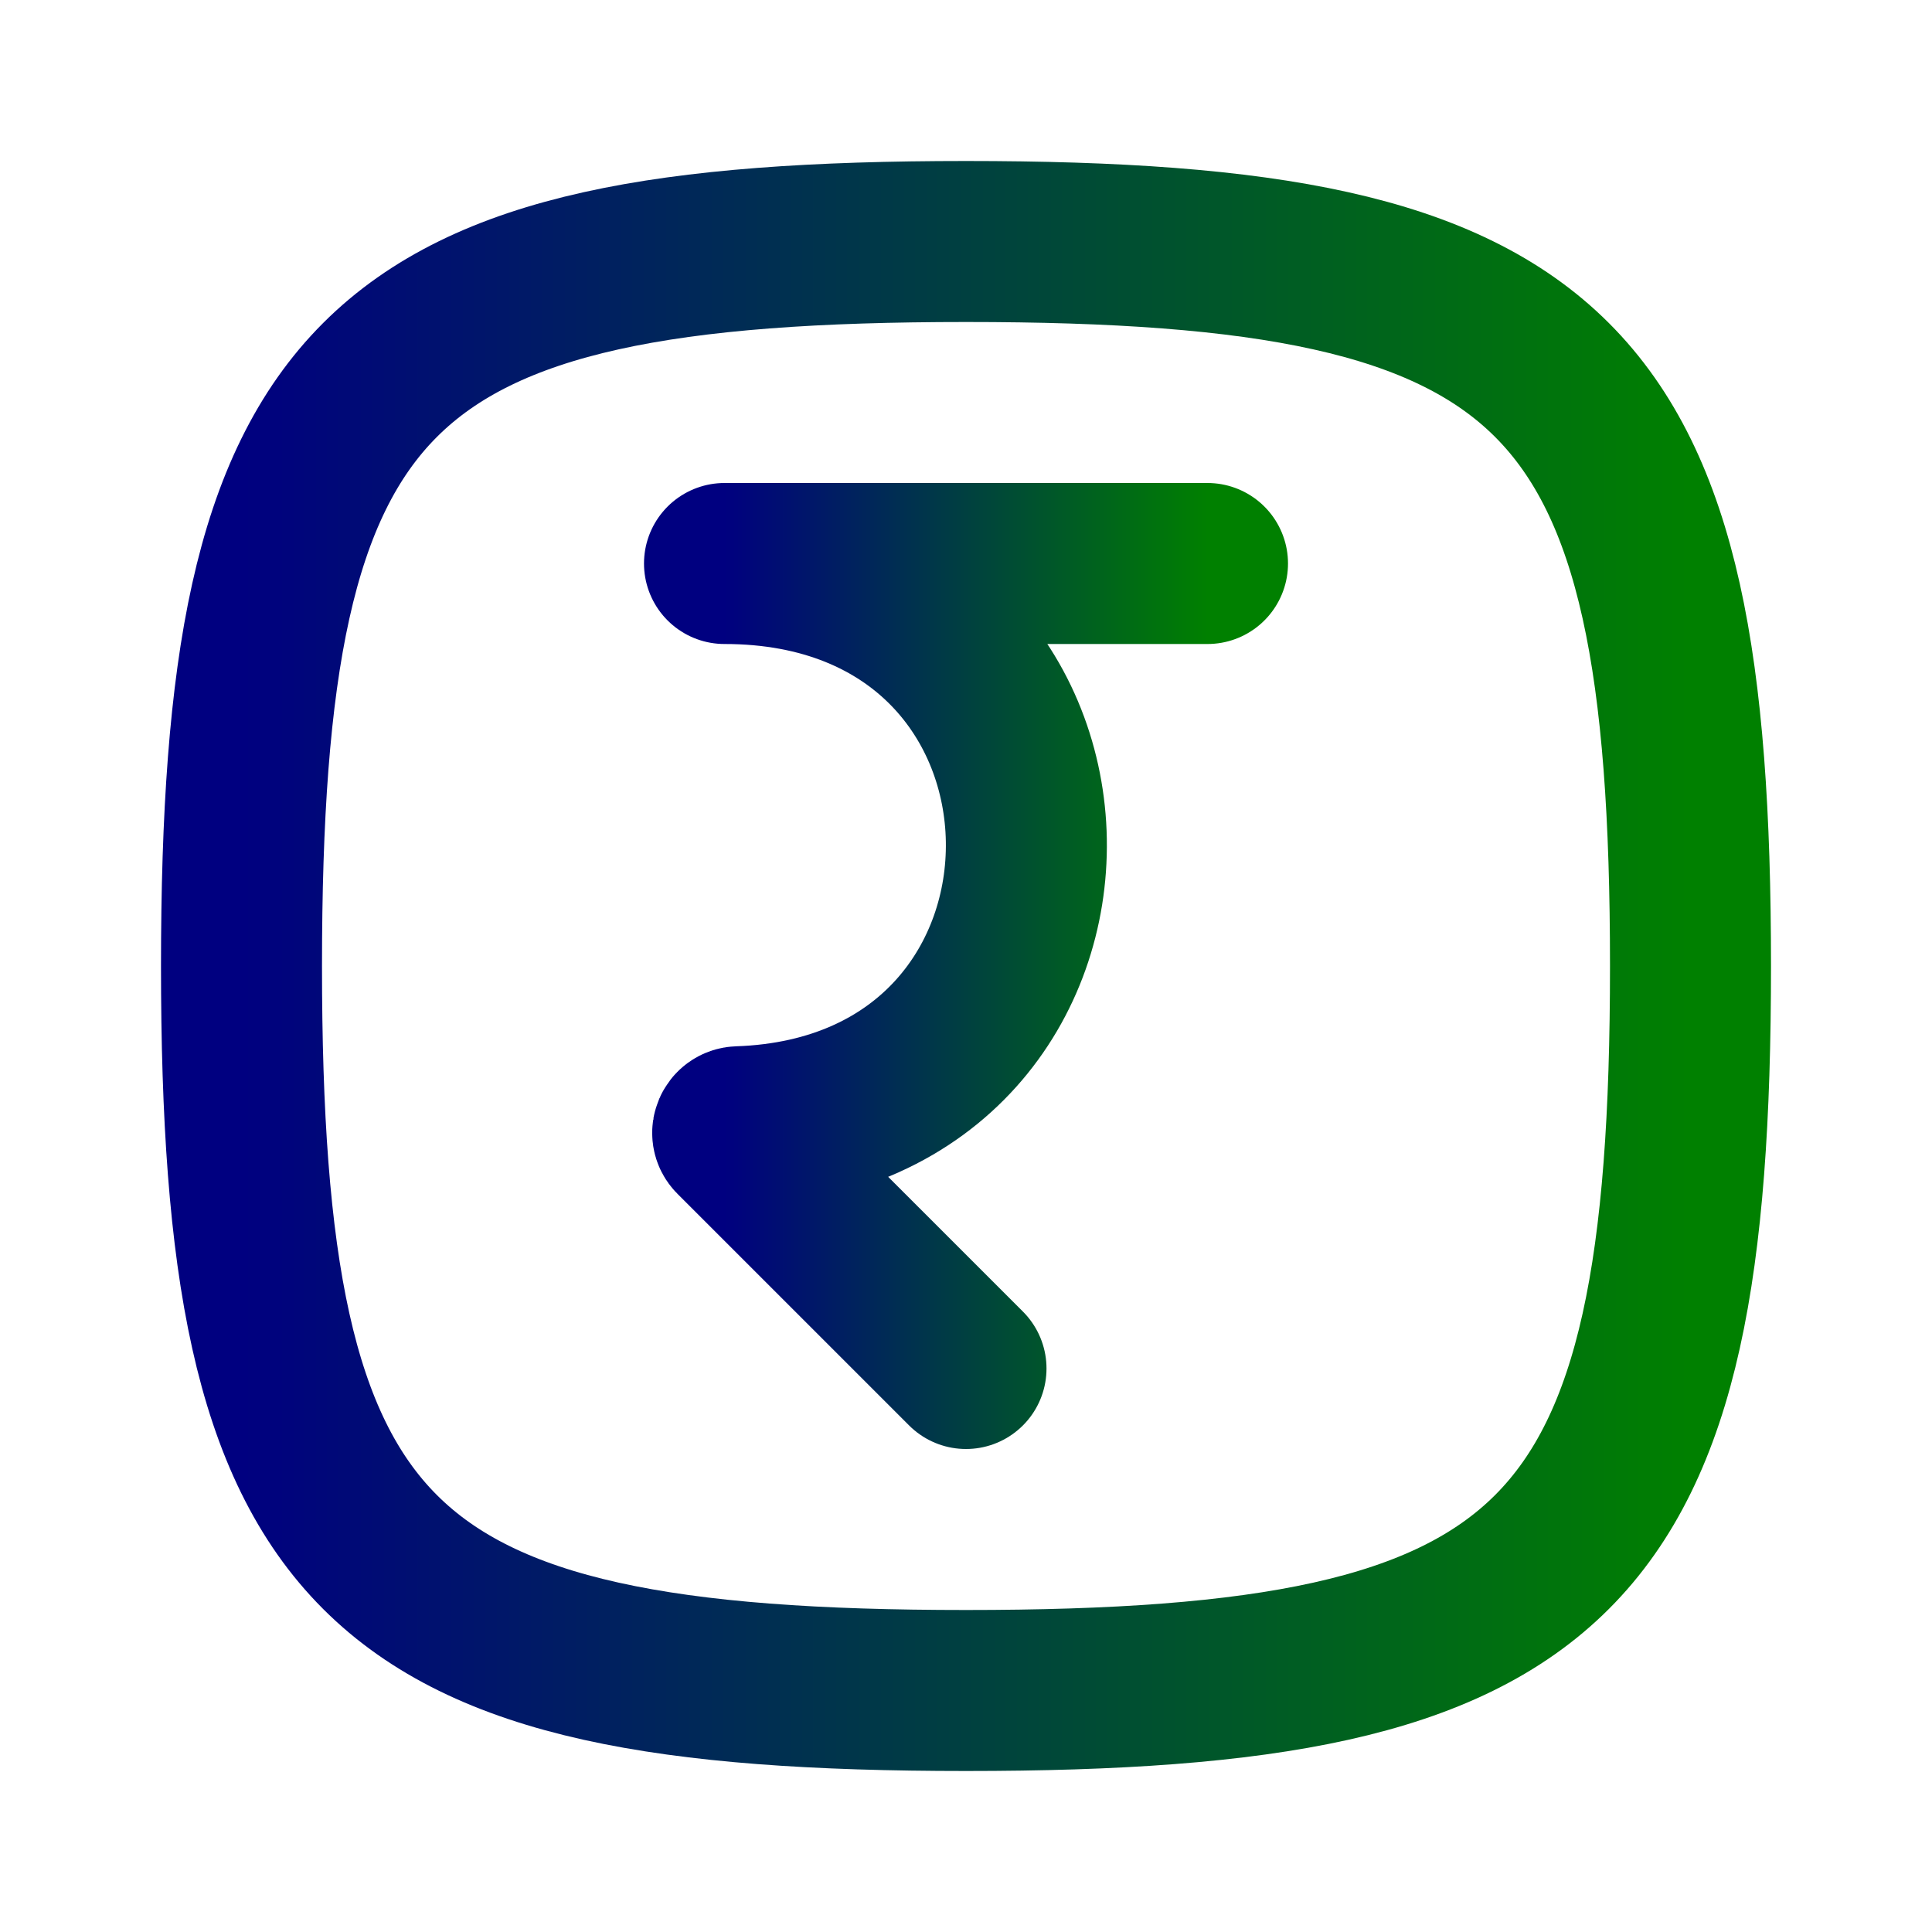
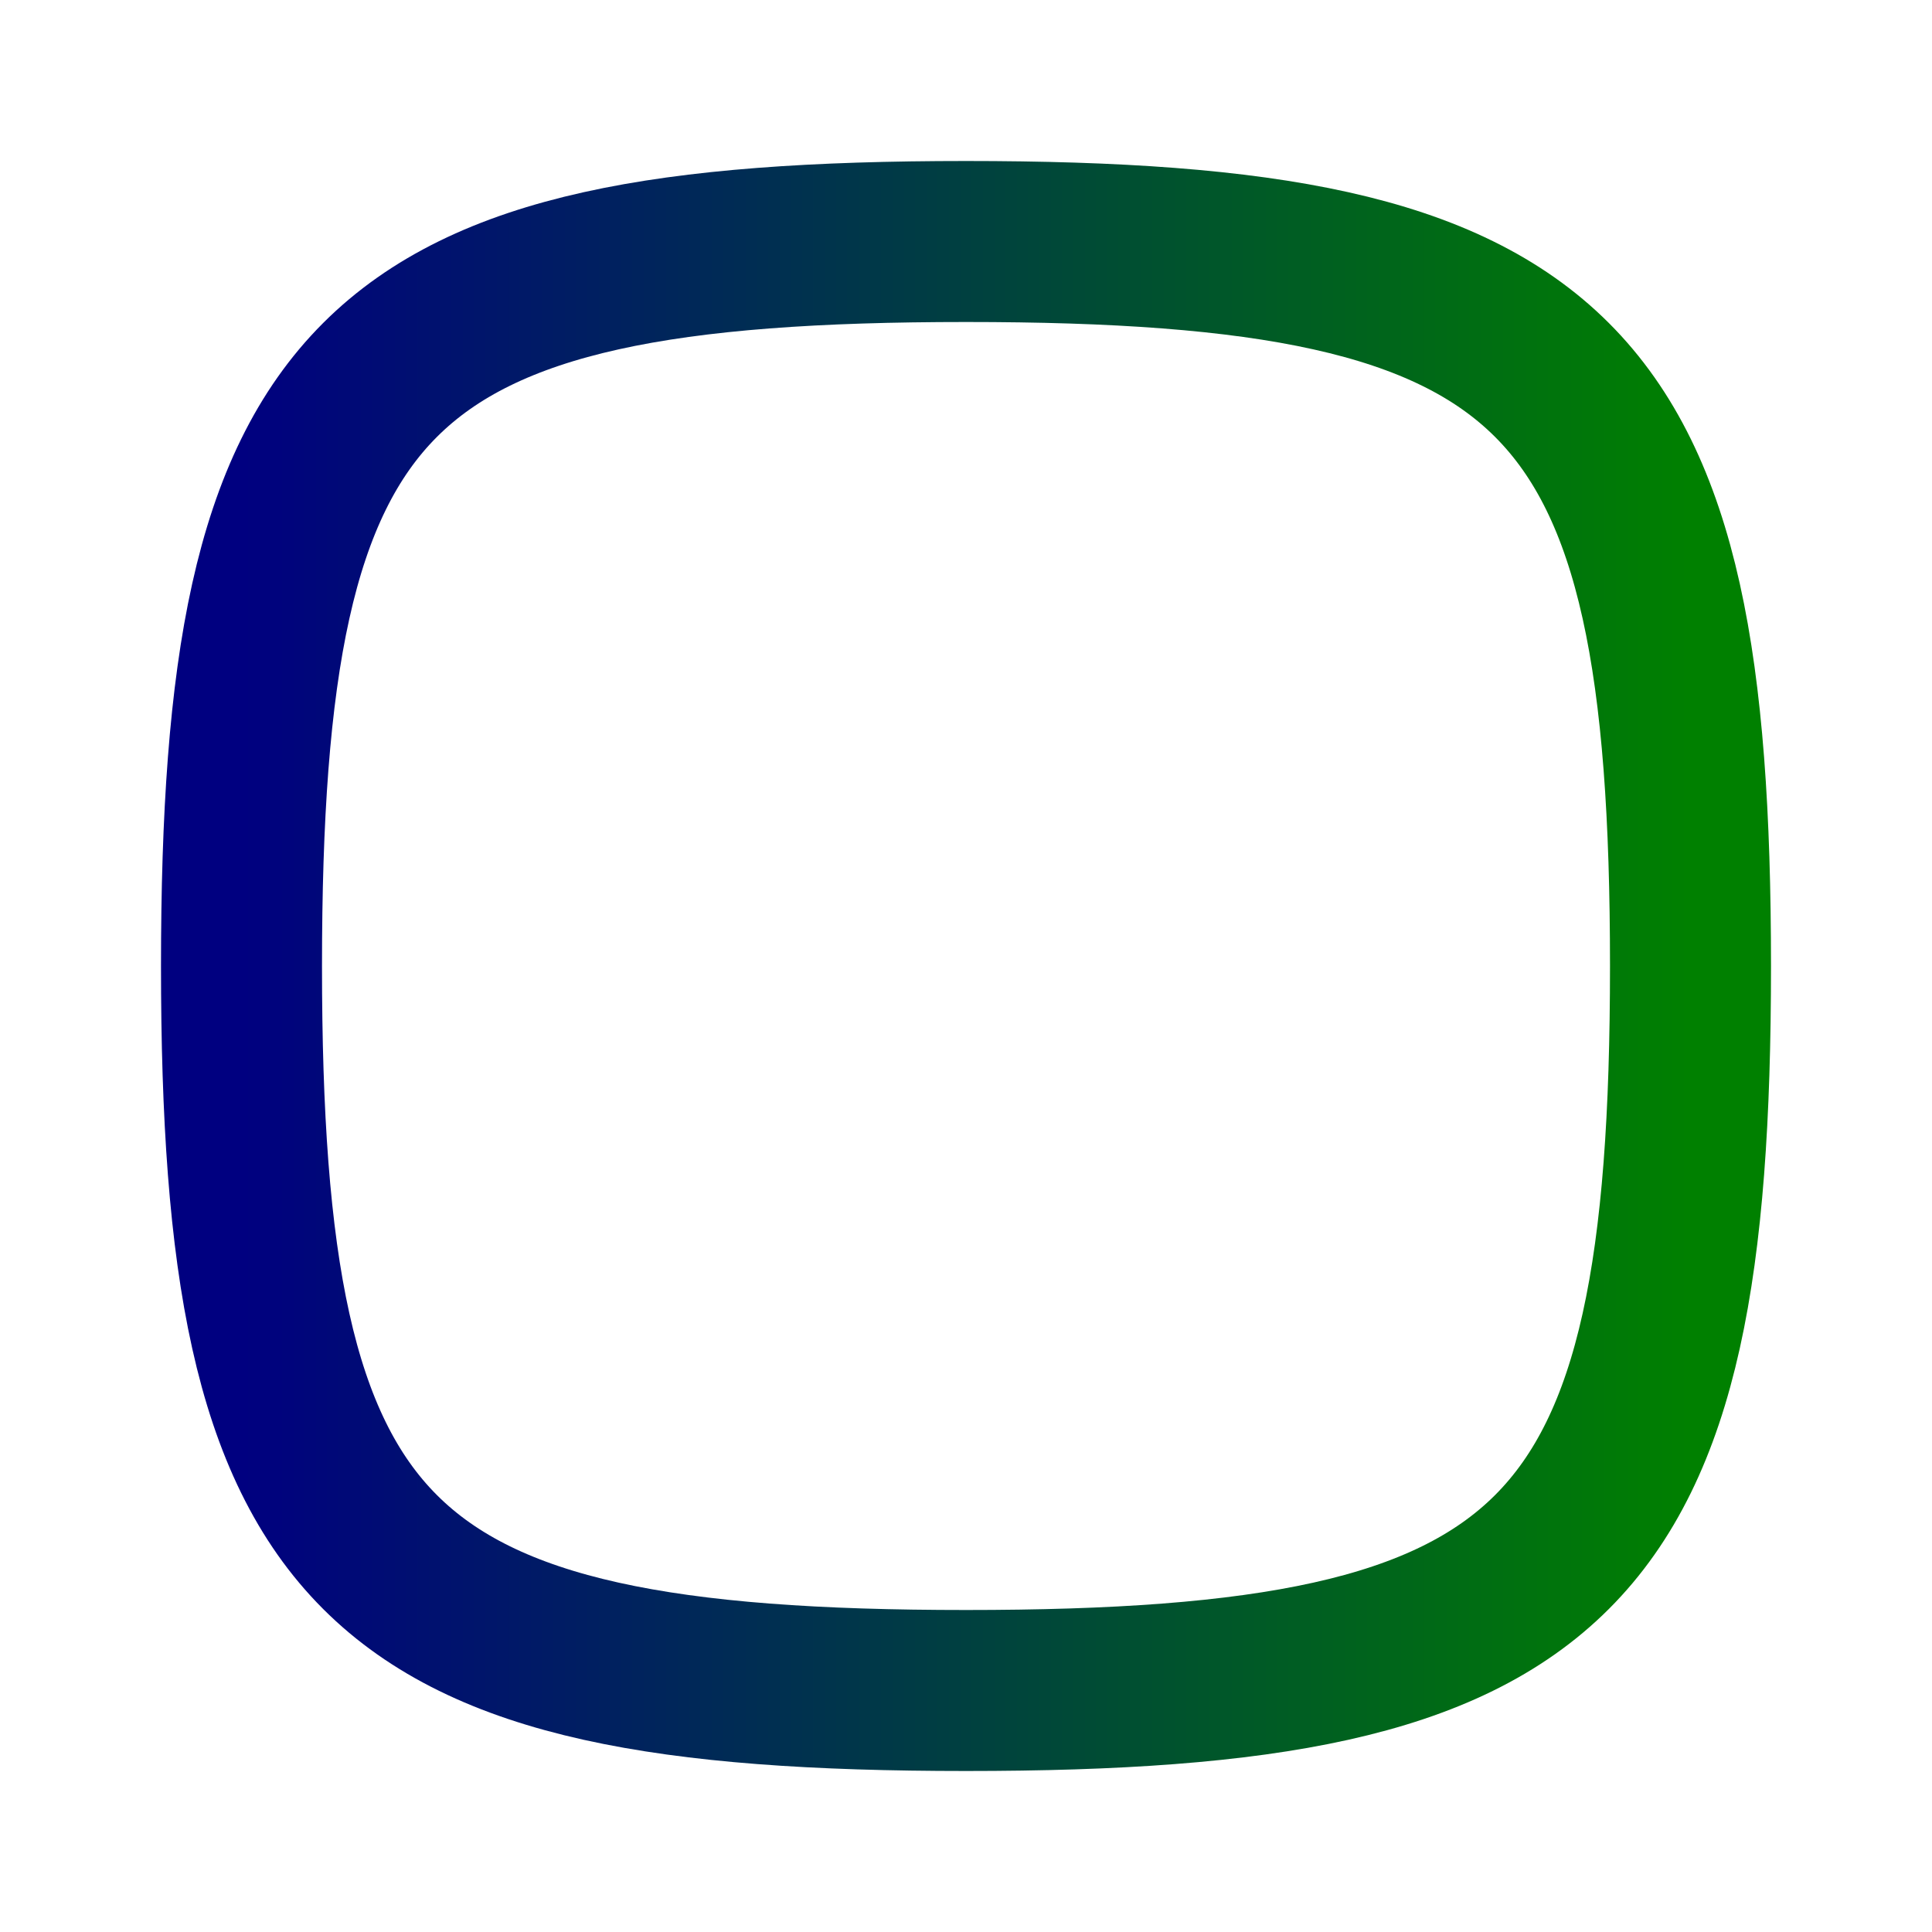
<svg xmlns="http://www.w3.org/2000/svg" width="800px" height="800px" viewBox="0 0 24 24" fill="none">
  <defs>
    <linearGradient id="stroke-gradient" x1="0%" y1="0%" x2="100%" y2="0%">
      <stop offset="0%" style="stop-color:#000080;stop-opacity:1" />
      <stop offset="100%" style="stop-color:#008000;stop-opacity:1" />
    </linearGradient>
  </defs>
  <path d="M3 12C3 4.588 4.588 3 12 3C19.412 3 21 4.588 21 12C21 19.412 19.412 21 12 21C4.588 21 3 19.412 3 12Z" stroke="url(#stroke-gradient)" stroke-width="2" />
-   <path d="M12 17L9.122 14.122V14.122C9.077 14.077 9.112 13.999 9.176 13.997C13.999 13.835 13.941 7 9 7H15" stroke="url(#stroke-gradient)" stroke-width="2" stroke-linecap="round" stroke-linejoin="round" />
  <path d="M9 10.5H15" stroke="url(#stroke-gradient)" stroke-width="2" stroke-linecap="round" stroke-linejoin="round" />
</svg>